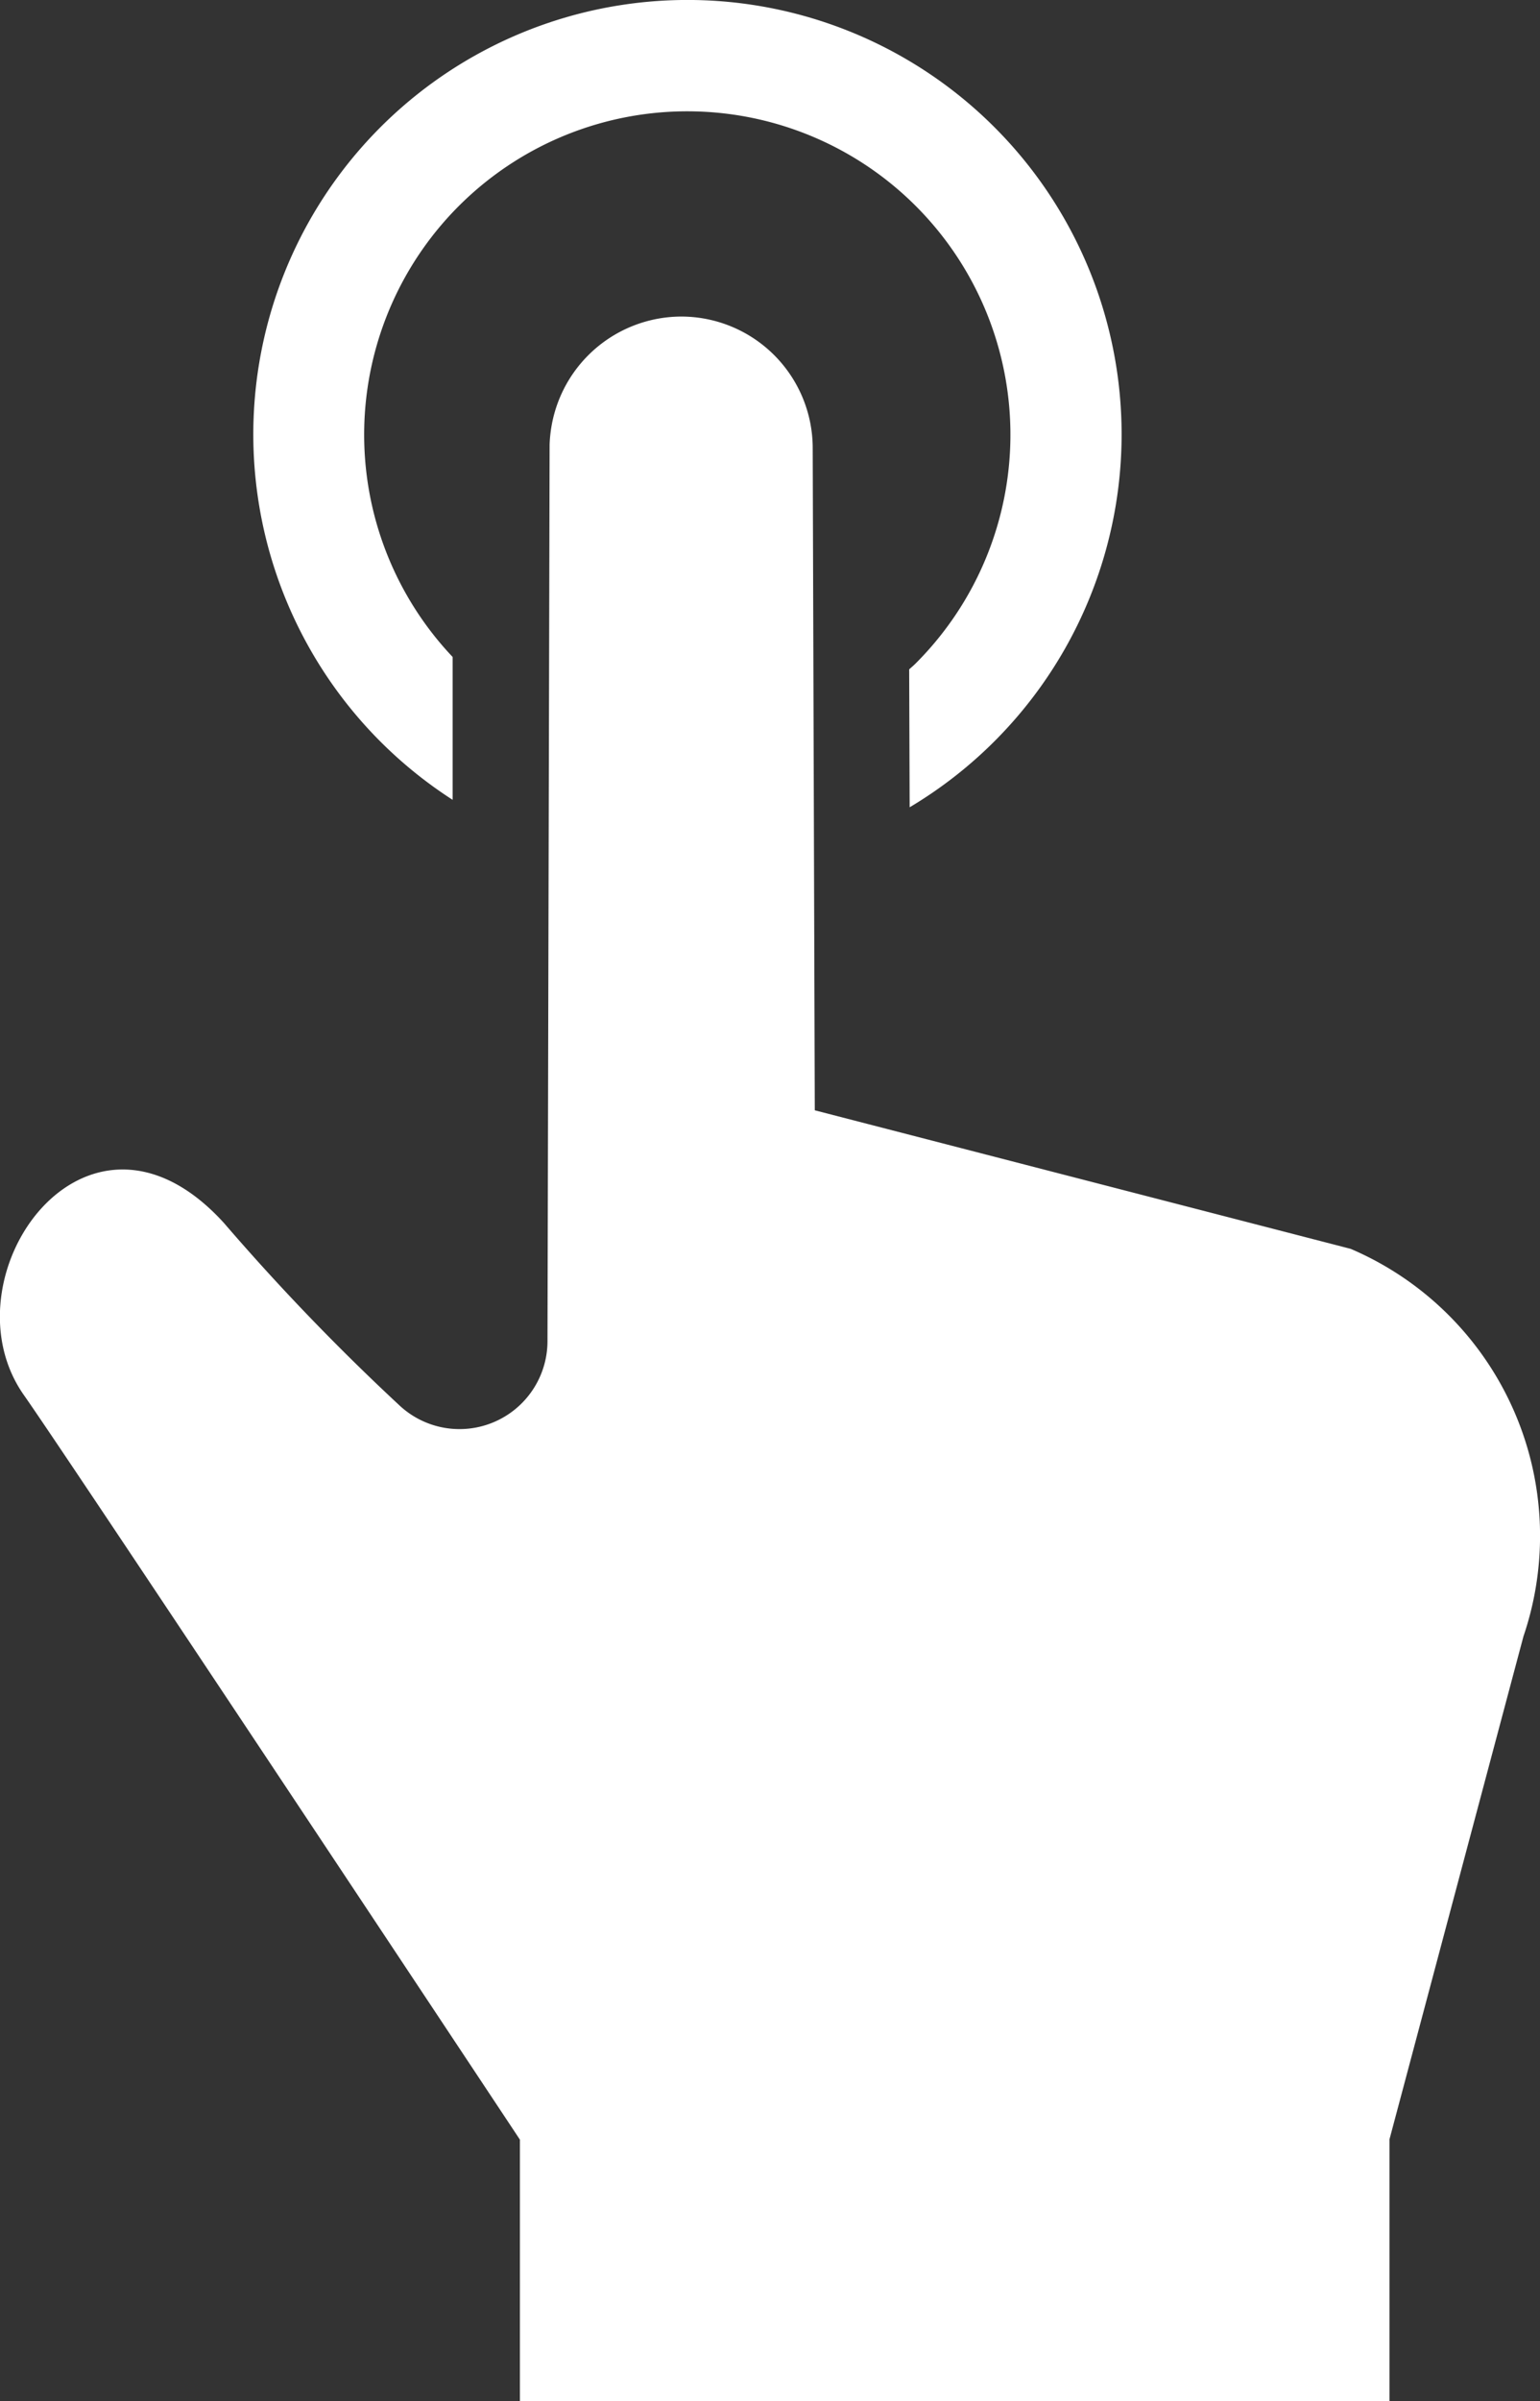
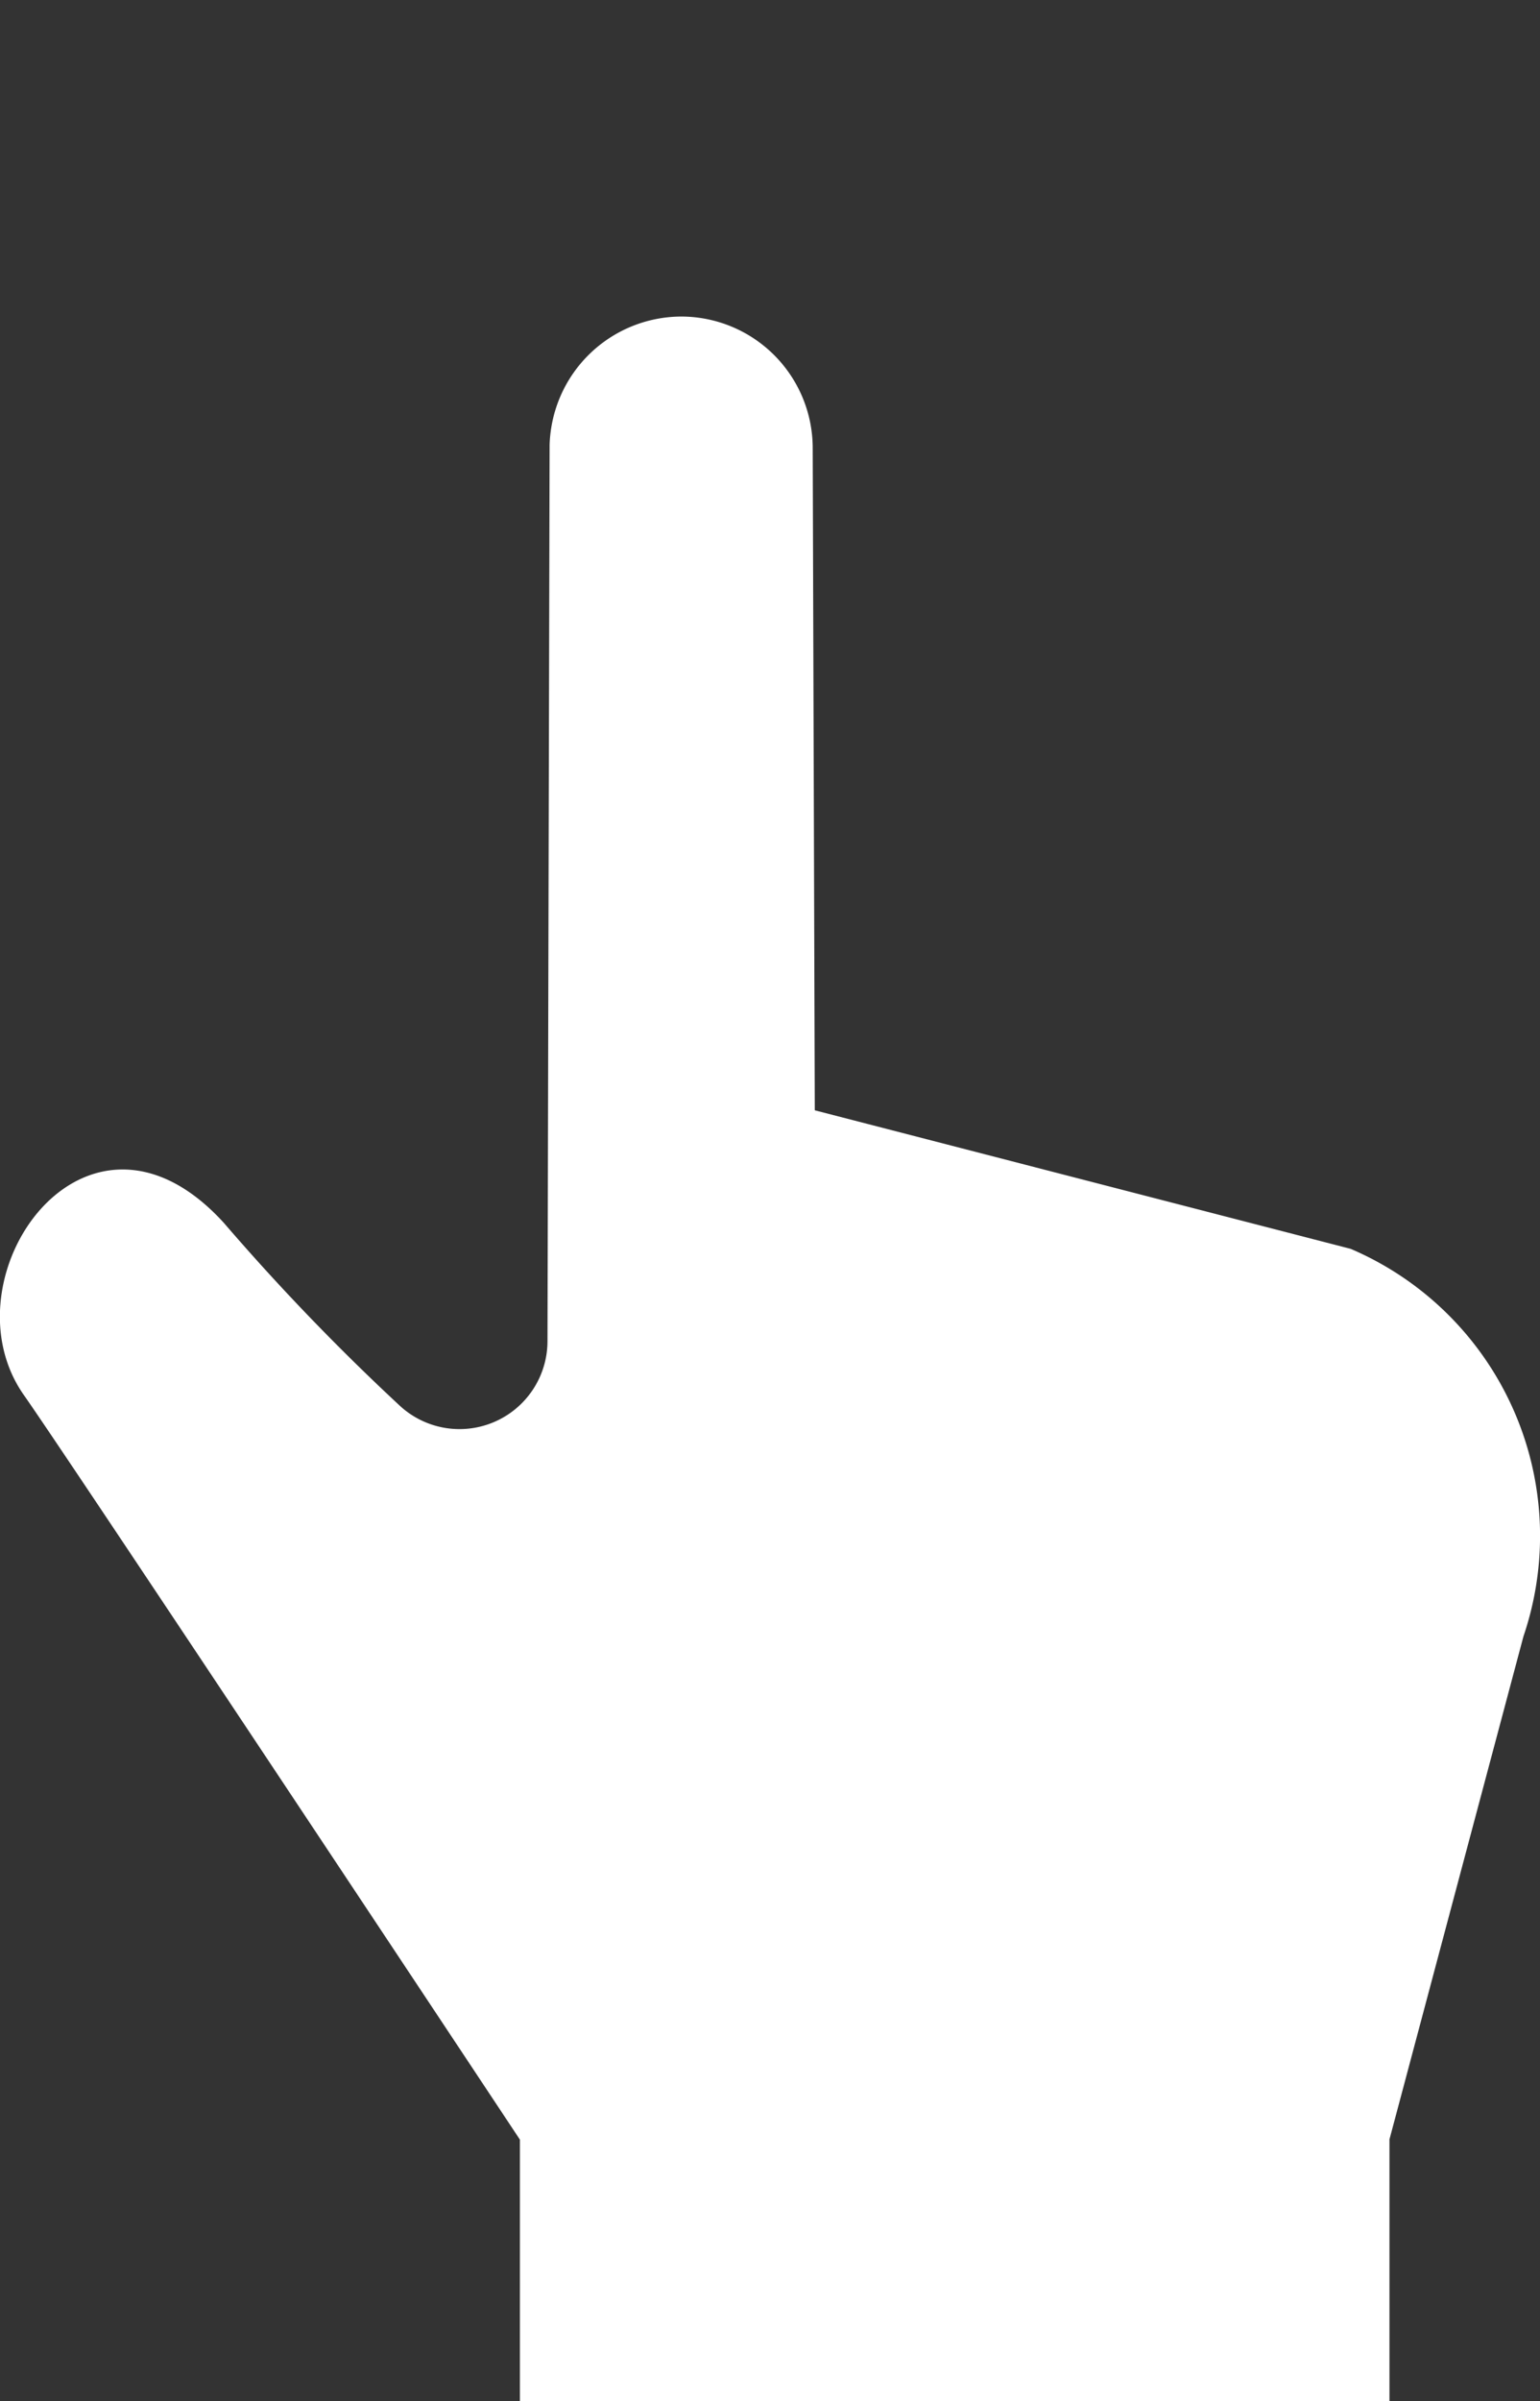
<svg xmlns="http://www.w3.org/2000/svg" width="19.254" height="30" viewBox="0 0 19.254 30">
  <rect x="0" y="0" width="19.254" height="30" fill="#333333" stroke="none" />
  <defs>
    <style>.cls-1{fill:#fff;}</style>
  </defs>
  <title>icon_touch</title>
  <g id="レイヤー_2" data-name="レイヤー 2">
    <g id="レイヤー_1-2" data-name="レイヤー 1">
-       <path class="cls-1" d="M14.023,5.43A5.428,5.428,0,1,0,5.659,9.993l0-1.785a4.04,4.04,0,1,1,5.789.081c-.025.026-.054.049-.081.074l.006,1.723A5.424,5.424,0,0,0,14.023,5.43Z" />
      <path class="cls-1" d="M.3,17.432c.578.82,6.2,9.3,6.2,9.3V30H17.372V26.729l1.675-6.284a3.9,3.9,0,0,0-2.16-4.842l-6.7-1.731L10.161,5.6A1.645,1.645,0,0,0,8.518,3.955h0a1.651,1.651,0,0,0-1.646,1.6V5.347L6.845,16.759a1.1,1.1,0,0,1-1.856.795A28.532,28.532,0,0,1,2.8,15.28C1.077,13.386-.731,15.969.3,17.432Z" />
    </g>
  </g>
</svg>